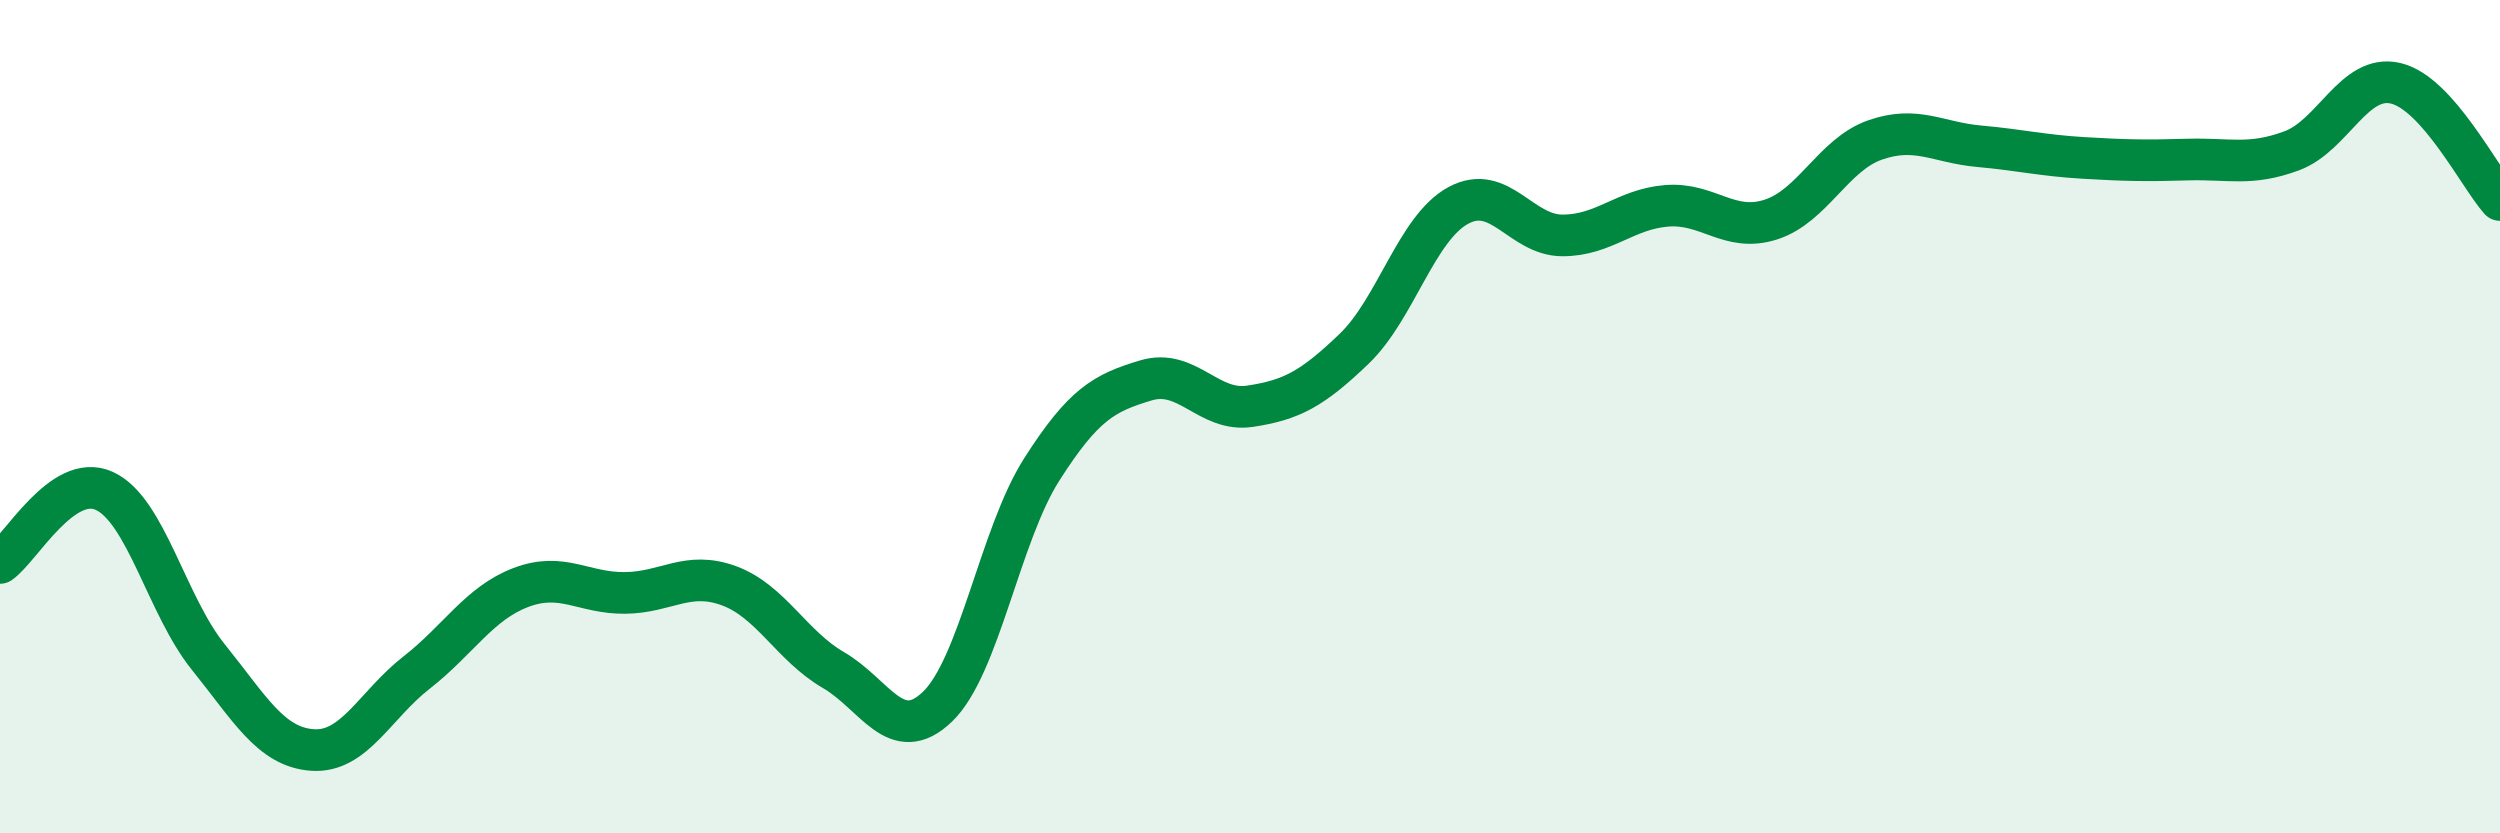
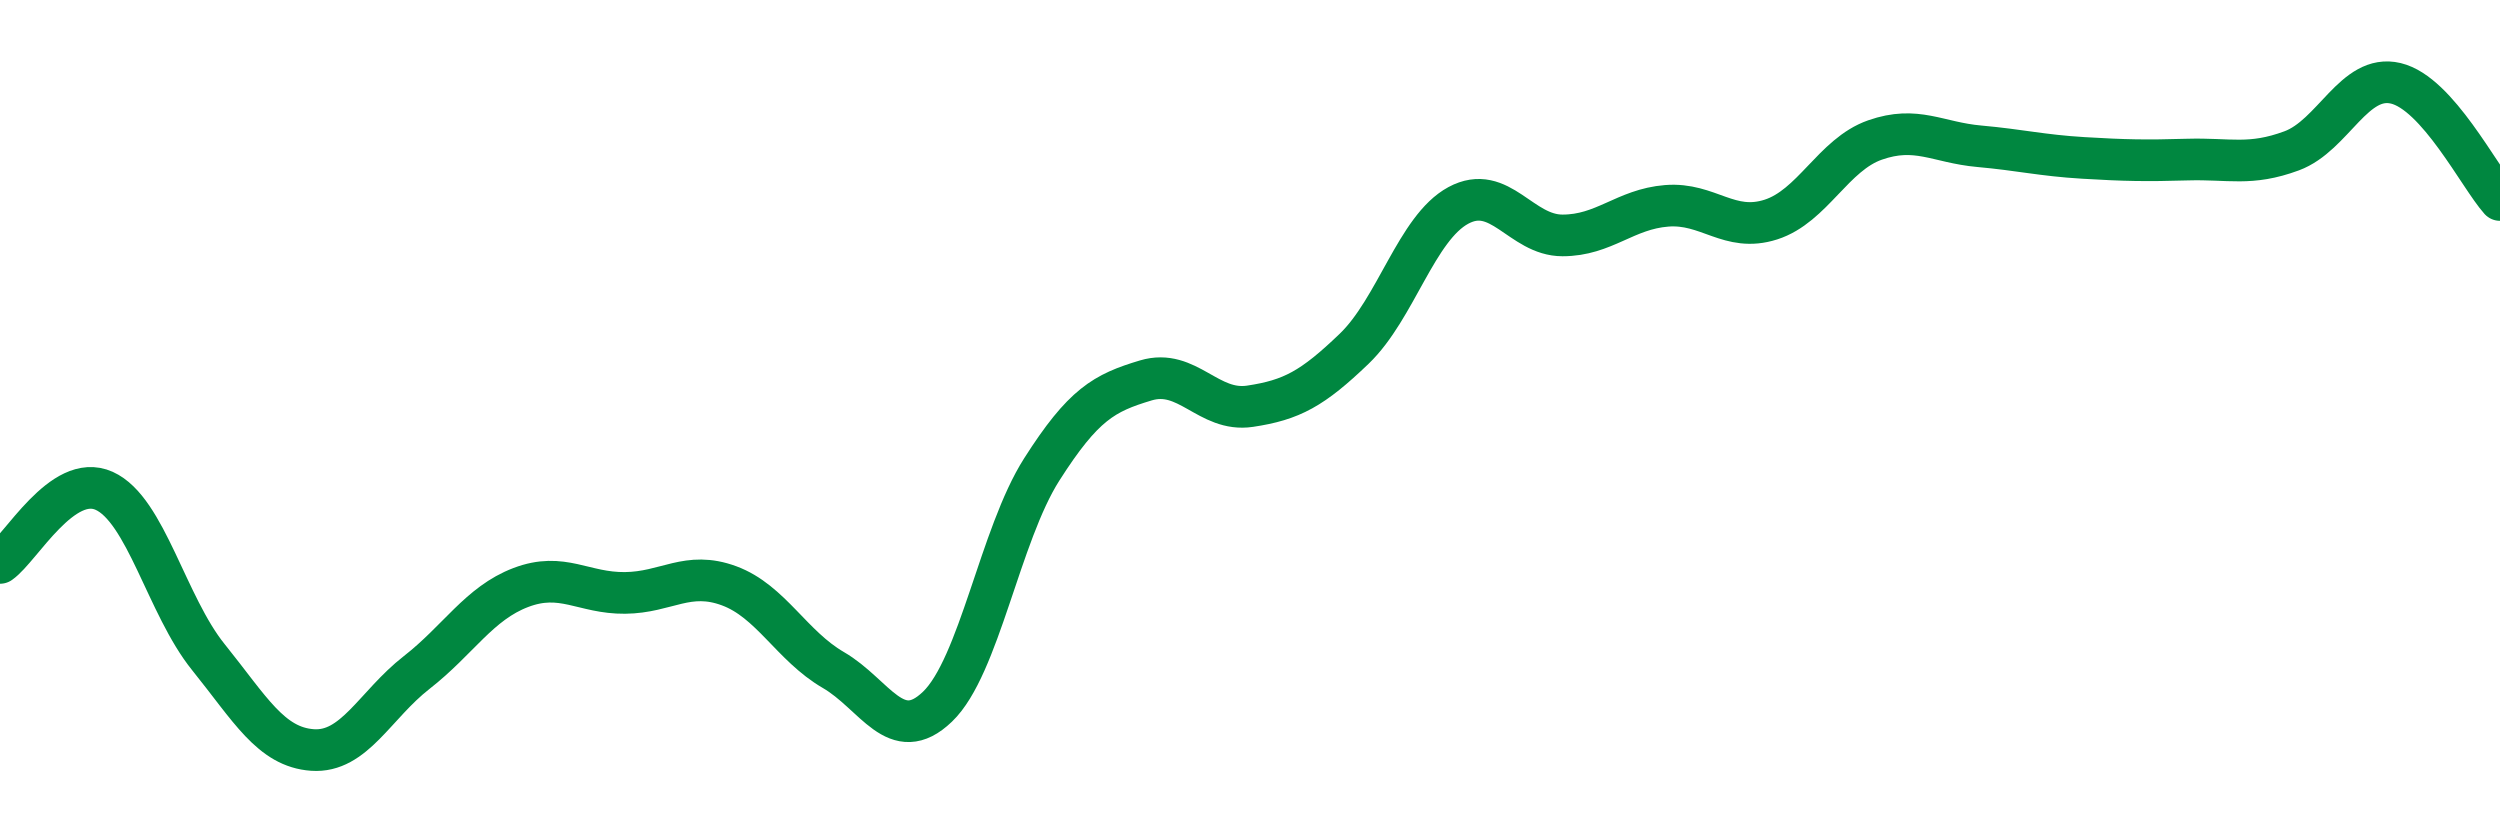
<svg xmlns="http://www.w3.org/2000/svg" width="60" height="20" viewBox="0 0 60 20">
-   <path d="M 0,13.51 C 0.5,13.16 1.5,11.33 2.5,11.78 C 3.5,12.23 4,14.53 5,15.77 C 6,17.01 6.5,17.93 7.5,18 C 8.5,18.07 9,16.92 10,16.14 C 11,15.36 11.5,14.48 12.5,14.1 C 13.5,13.72 14,14.24 15,14.23 C 16,14.22 16.5,13.69 17.5,14.06 C 18.5,14.43 19,15.5 20,16.08 C 21,16.66 21.5,17.92 22.5,16.96 C 23.5,16 24,12.84 25,11.27 C 26,9.7 26.5,9.43 27.5,9.13 C 28.5,8.83 29,9.9 30,9.75 C 31,9.6 31.5,9.33 32.5,8.37 C 33.5,7.41 34,5.47 35,4.93 C 36,4.39 36.5,5.65 37.5,5.65 C 38.5,5.65 39,5.02 40,4.94 C 41,4.86 41.5,5.59 42.5,5.27 C 43.5,4.95 44,3.71 45,3.36 C 46,3.01 46.5,3.42 47.5,3.51 C 48.5,3.6 49,3.73 50,3.79 C 51,3.85 51.5,3.86 52.5,3.83 C 53.5,3.8 54,3.99 55,3.62 C 56,3.25 56.5,1.76 57.5,2 C 58.5,2.24 59.5,4.24 60,4.8L60 20L0 20Z" fill="#008740" opacity="0.1" stroke-linecap="round" stroke-linejoin="round" />
  <path d="M 0,13.51 C 0.5,13.16 1.5,11.33 2.5,11.78 C 3.5,12.23 4,14.53 5,15.77 C 6,17.01 6.5,17.93 7.5,18 C 8.5,18.07 9,16.92 10,16.14 C 11,15.36 11.5,14.48 12.5,14.1 C 13.5,13.72 14,14.24 15,14.23 C 16,14.22 16.5,13.69 17.5,14.06 C 18.5,14.43 19,15.5 20,16.08 C 21,16.66 21.5,17.92 22.5,16.96 C 23.5,16 24,12.84 25,11.27 C 26,9.7 26.5,9.43 27.5,9.13 C 28.5,8.83 29,9.9 30,9.75 C 31,9.6 31.5,9.33 32.5,8.37 C 33.5,7.41 34,5.47 35,4.93 C 36,4.39 36.5,5.65 37.5,5.65 C 38.5,5.65 39,5.02 40,4.94 C 41,4.86 41.5,5.59 42.5,5.27 C 43.5,4.95 44,3.71 45,3.36 C 46,3.01 46.5,3.42 47.5,3.51 C 48.5,3.6 49,3.73 50,3.79 C 51,3.85 51.5,3.86 52.5,3.83 C 53.5,3.8 54,3.99 55,3.62 C 56,3.25 56.5,1.76 57.5,2 C 58.5,2.24 59.5,4.24 60,4.8" stroke="#008740" stroke-width="1" fill="none" stroke-linecap="round" stroke-linejoin="round" />
</svg>